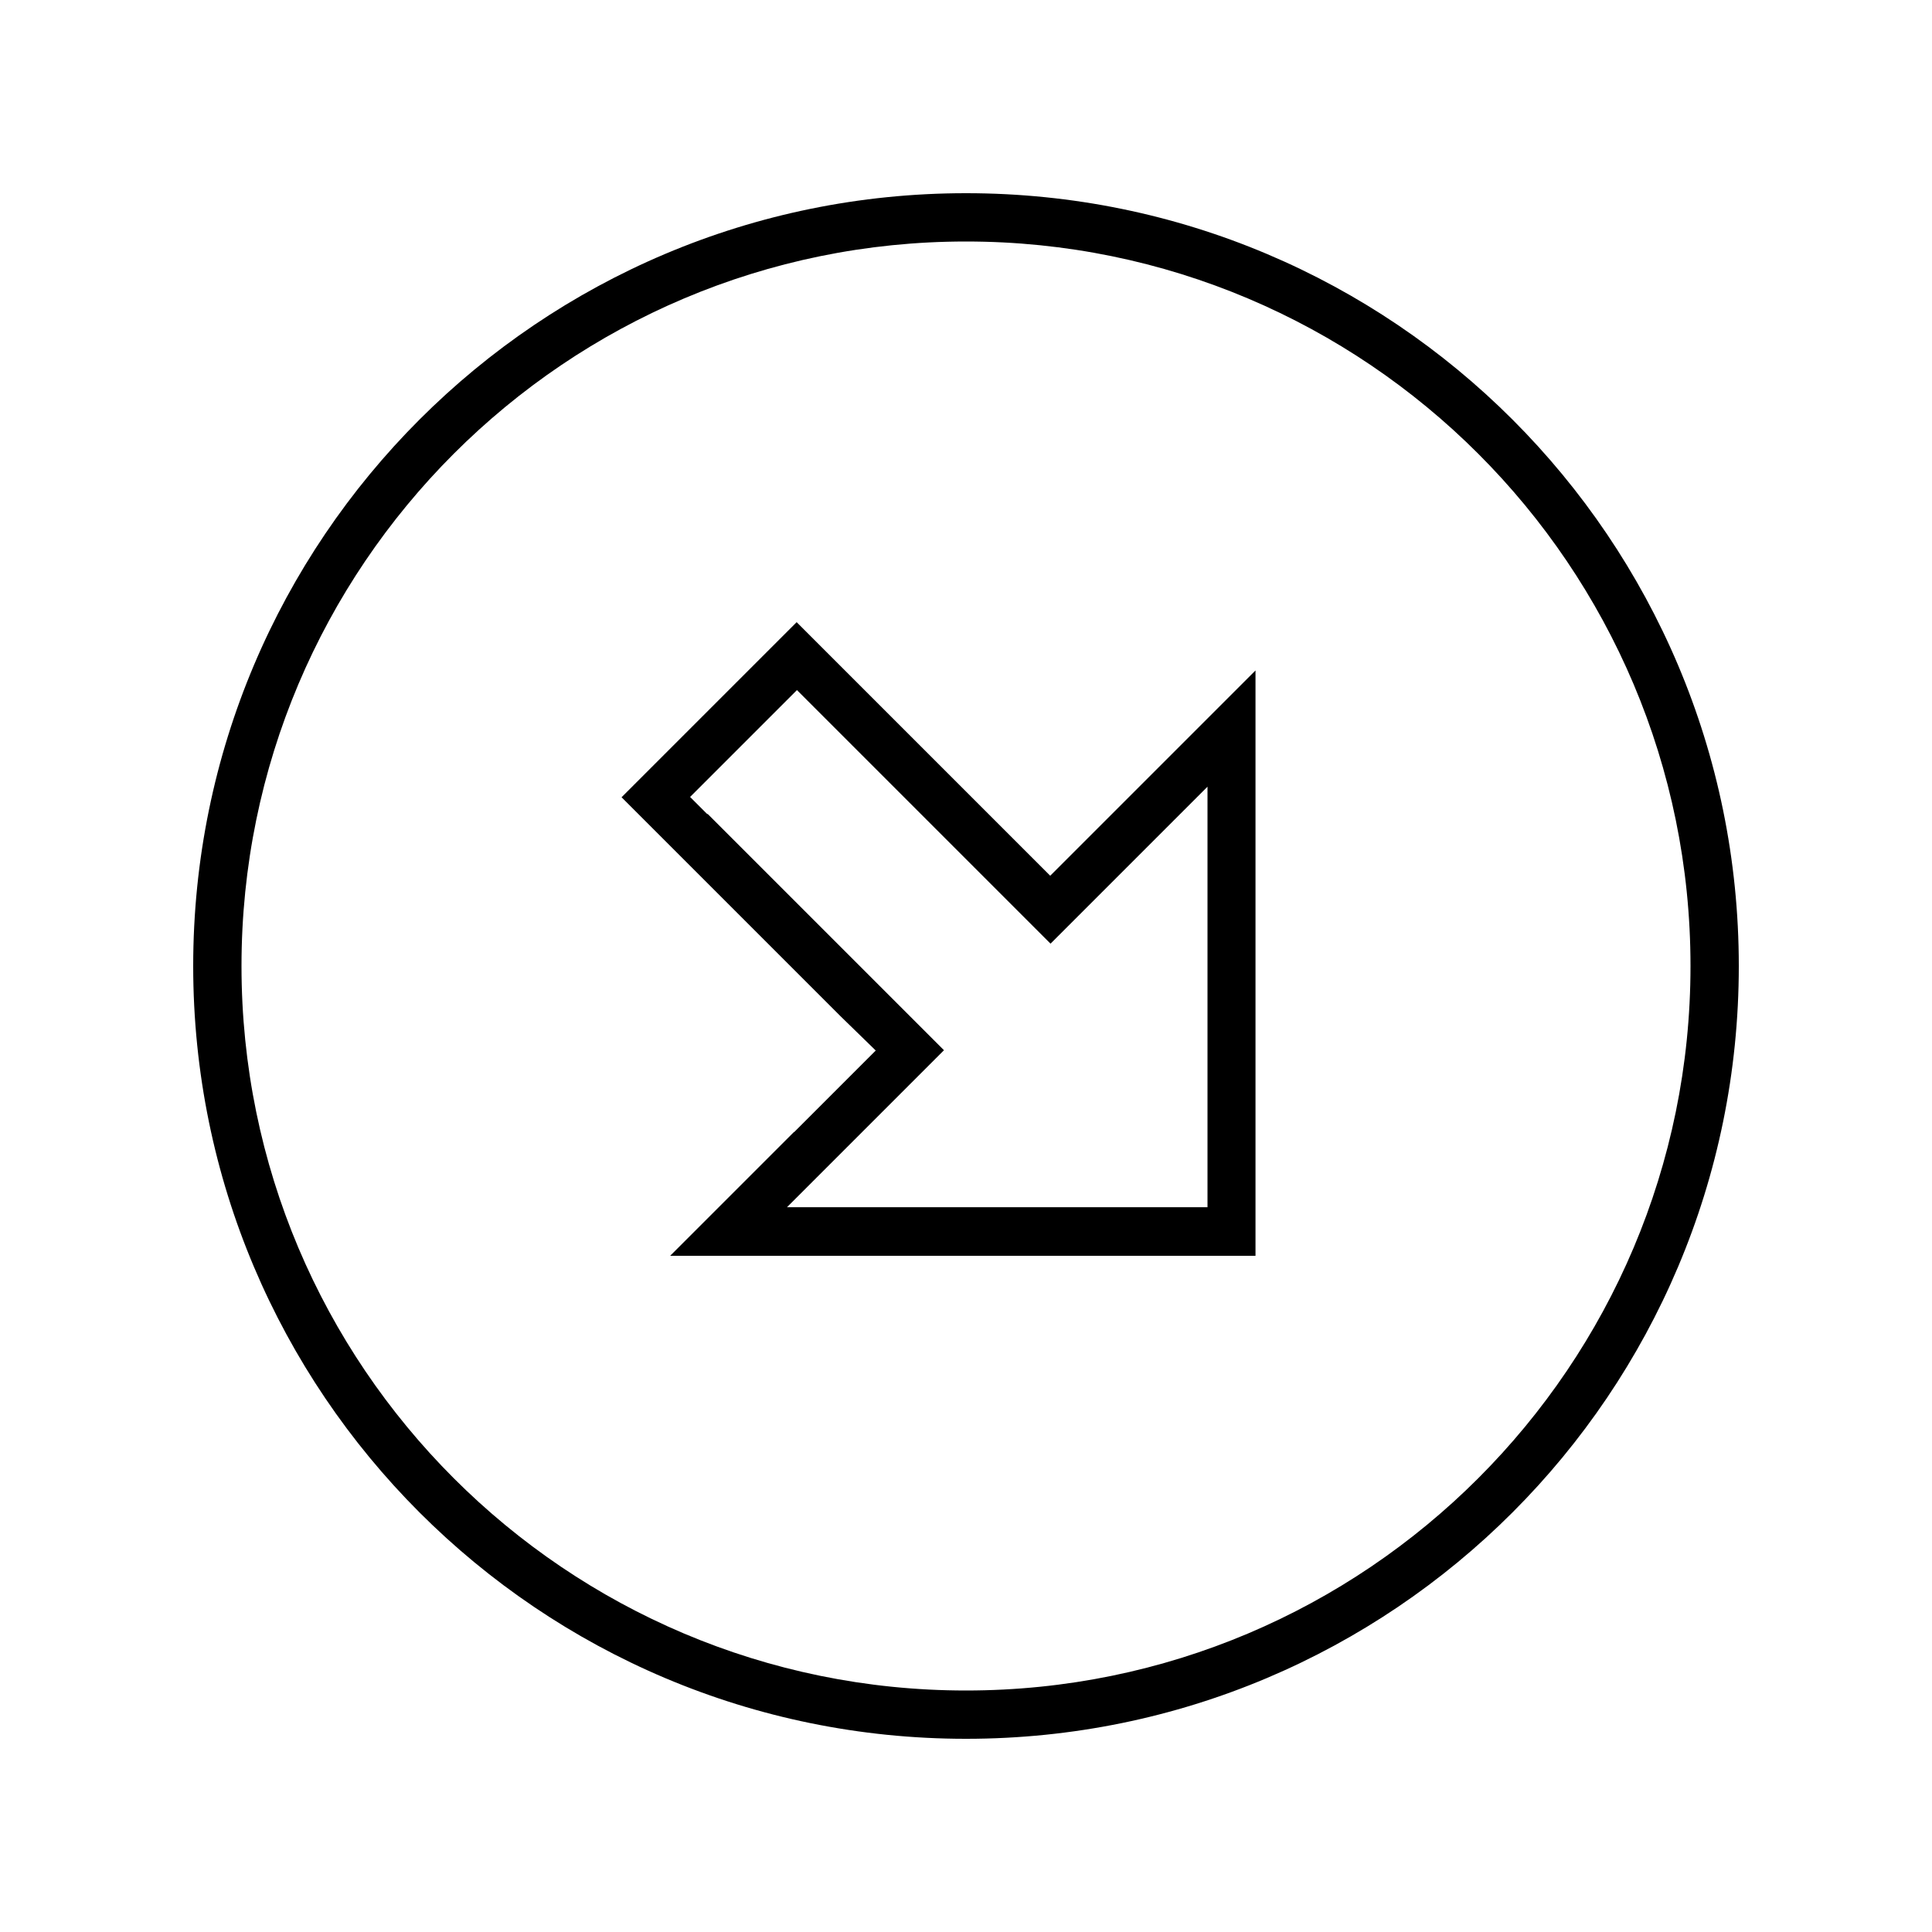
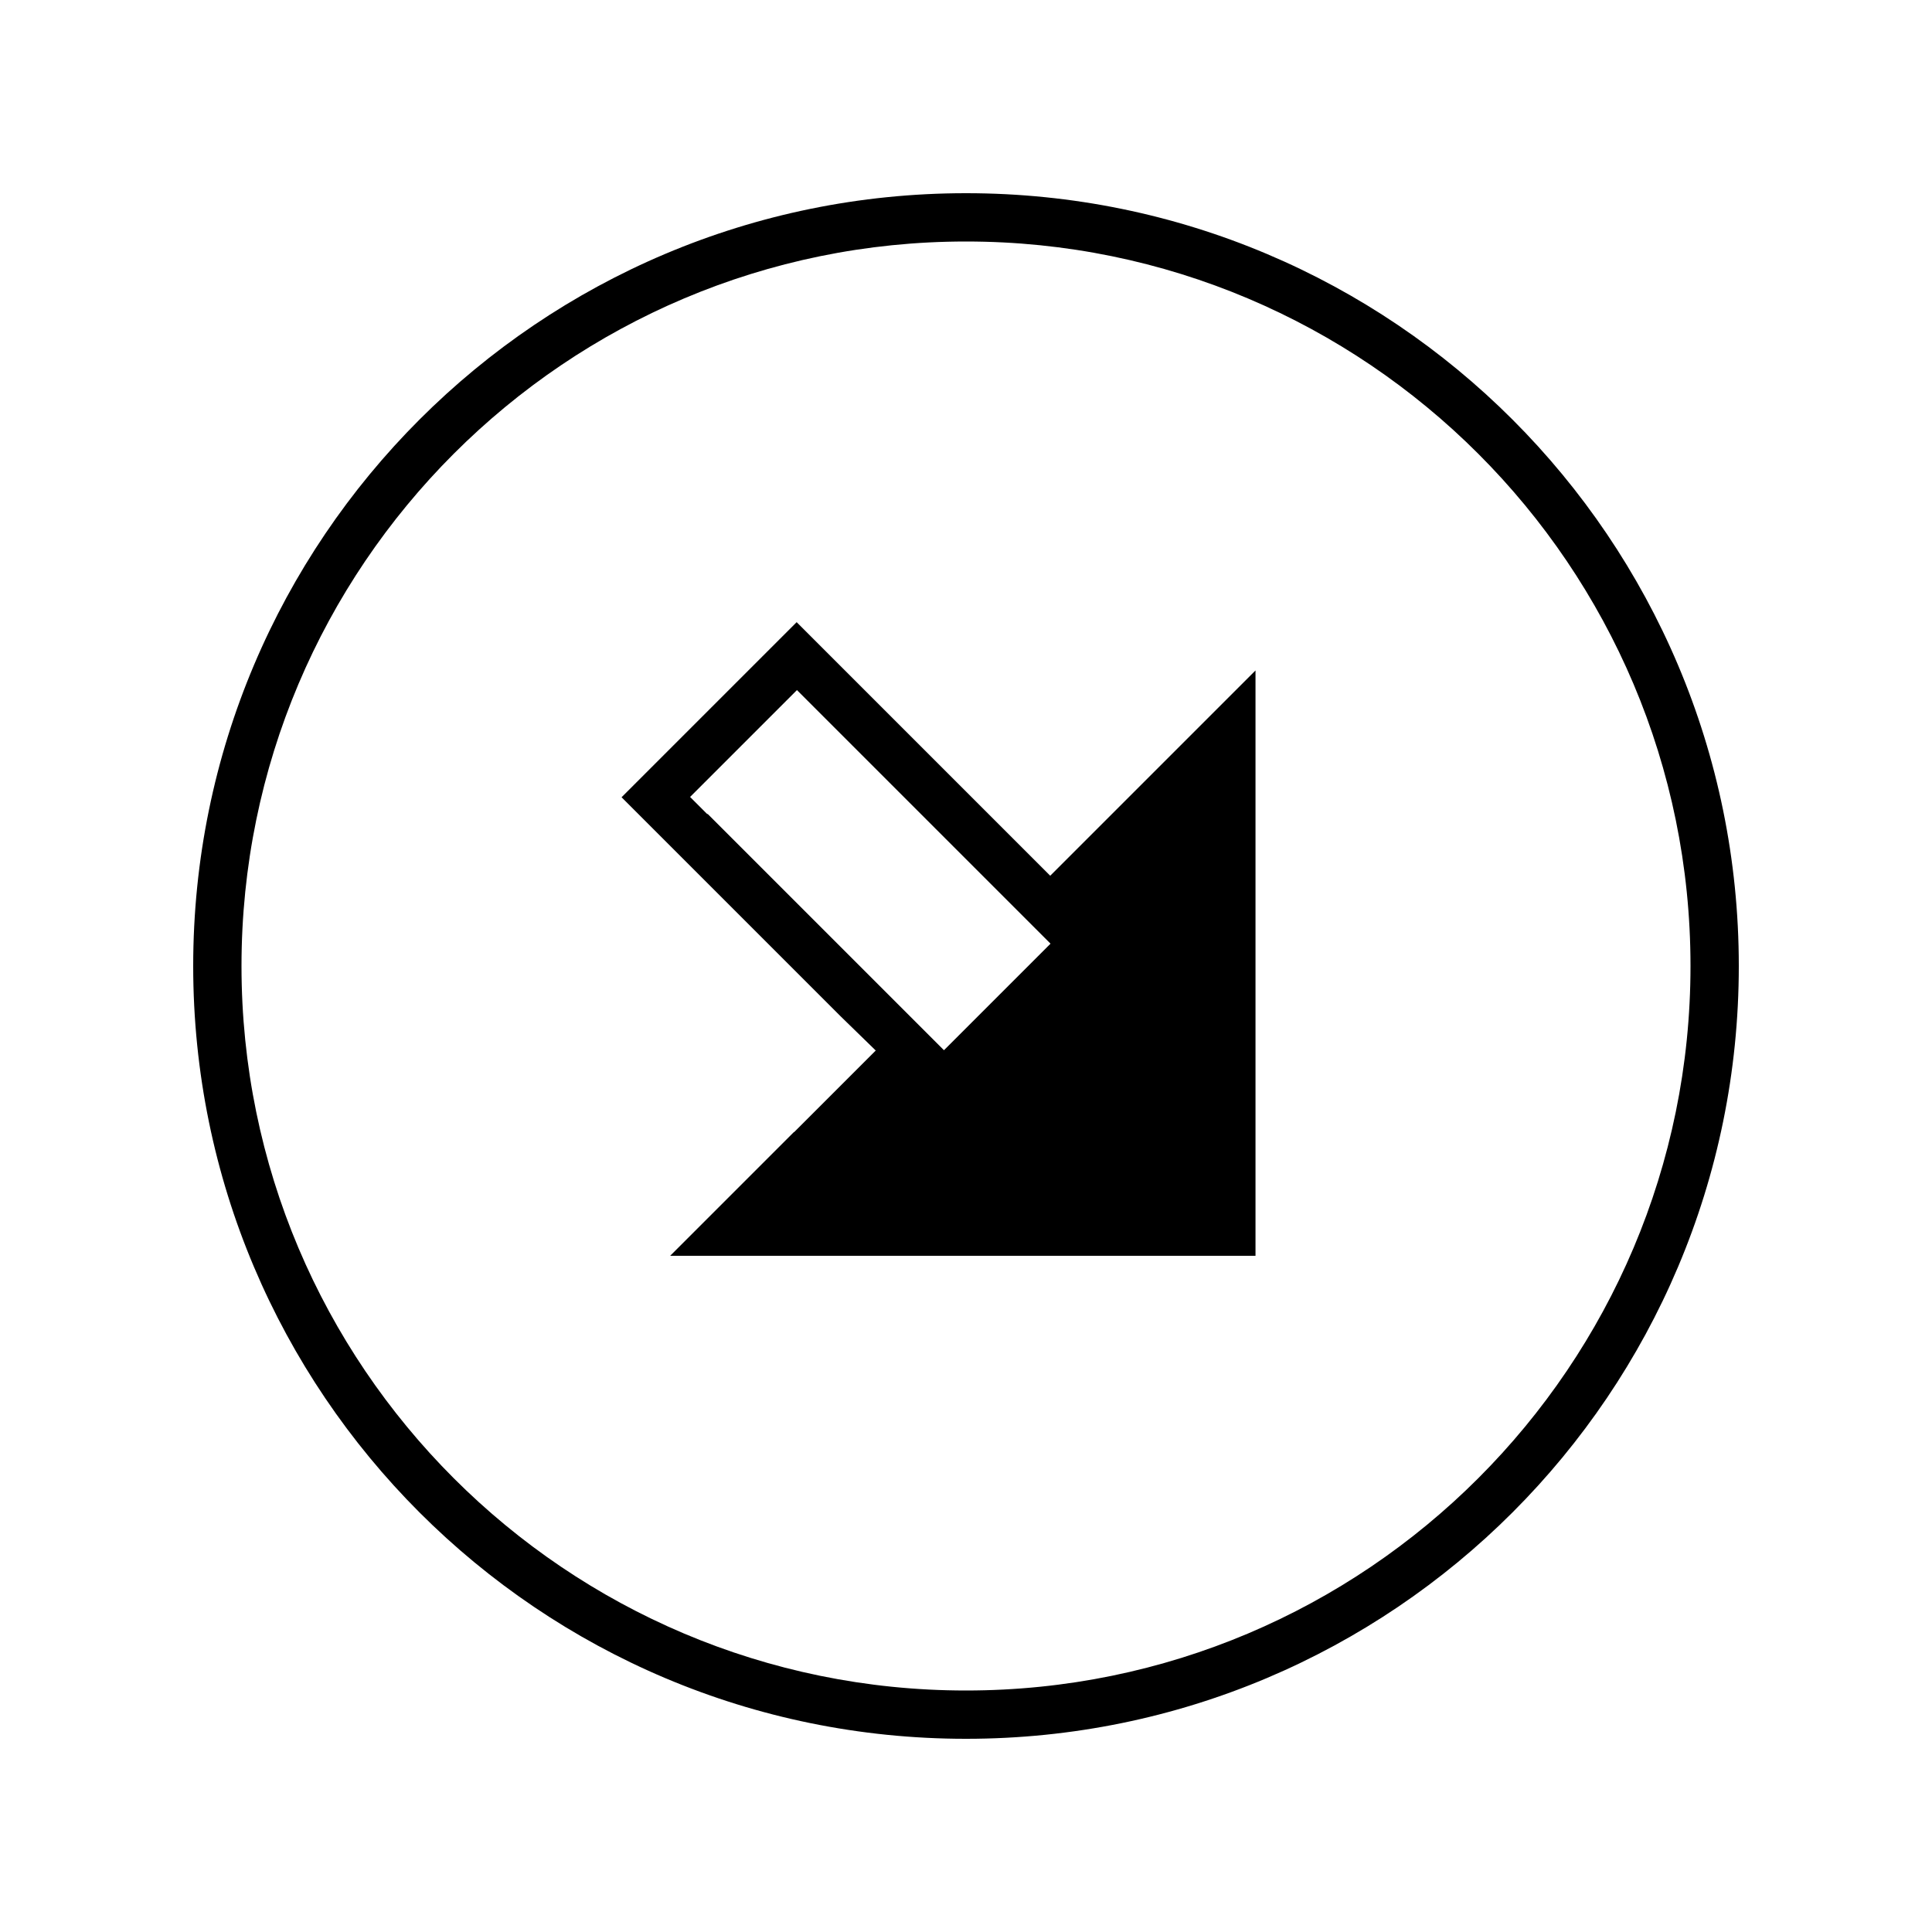
<svg xmlns="http://www.w3.org/2000/svg" viewBox="0 0 640 640">
-   <path fill="currentColor" d="M320 560C187.5 560 80 452.5 80 320C80 187.5 187.5 80 320 80C452.5 80 560 187.5 560 320C560 452.5 452.5 560 320 560zM320 64C178.6 64 64 178.6 64 320C64 461.4 178.6 576 320 576C461.4 576 576 461.4 576 320C576 178.6 461.4 64 320 64zM263 375C244.9 393.1 231.2 406.8 222 416L415.9 416L415.9 222.1C345.3 292.7 360.5 277.5 347.9 290.1L336.6 278.8L280.9 223.1L263.9 206.1C248.1 221.9 242.9 227.1 222.9 247.1L205.9 264.1C216.4 274.6 232.2 290.4 278.6 336.8L290.1 348C283.3 354.8 274.3 363.8 263.1 375zM234.3 269.7L228.6 264C229.3 263.3 239.2 253.4 258.3 234.3L264 228.6L269.7 234.3L336.7 301.3L348 312.6C352.9 307.7 365.7 294.9 386.3 274.3L400 260.6L400 399.9L260.7 399.9C267.6 393 281.1 379.5 301.4 359.2L312.7 347.9L301.4 336.6L234.4 269.6z" />
+   <path fill="currentColor" d="M320 560C187.5 560 80 452.5 80 320C80 187.5 187.5 80 320 80C452.5 80 560 187.5 560 320C560 452.5 452.5 560 320 560zM320 64C178.6 64 64 178.6 64 320C64 461.4 178.6 576 320 576C461.4 576 576 461.4 576 320C576 178.6 461.4 64 320 64zM263 375C244.9 393.1 231.2 406.8 222 416L415.9 416L415.9 222.1C345.3 292.7 360.5 277.5 347.9 290.1L336.6 278.8L280.9 223.1L263.9 206.1C248.1 221.9 242.9 227.1 222.9 247.1L205.9 264.1C216.4 274.6 232.2 290.4 278.6 336.8L290.1 348C283.3 354.8 274.3 363.8 263.1 375zM234.3 269.7L228.6 264C229.3 263.3 239.2 253.4 258.3 234.3L264 228.6L269.7 234.3L336.7 301.3L348 312.6C352.9 307.7 365.7 294.9 386.3 274.3L400 260.6L260.7 399.9C267.6 393 281.1 379.5 301.4 359.2L312.7 347.9L301.4 336.6L234.4 269.6z" />
</svg>